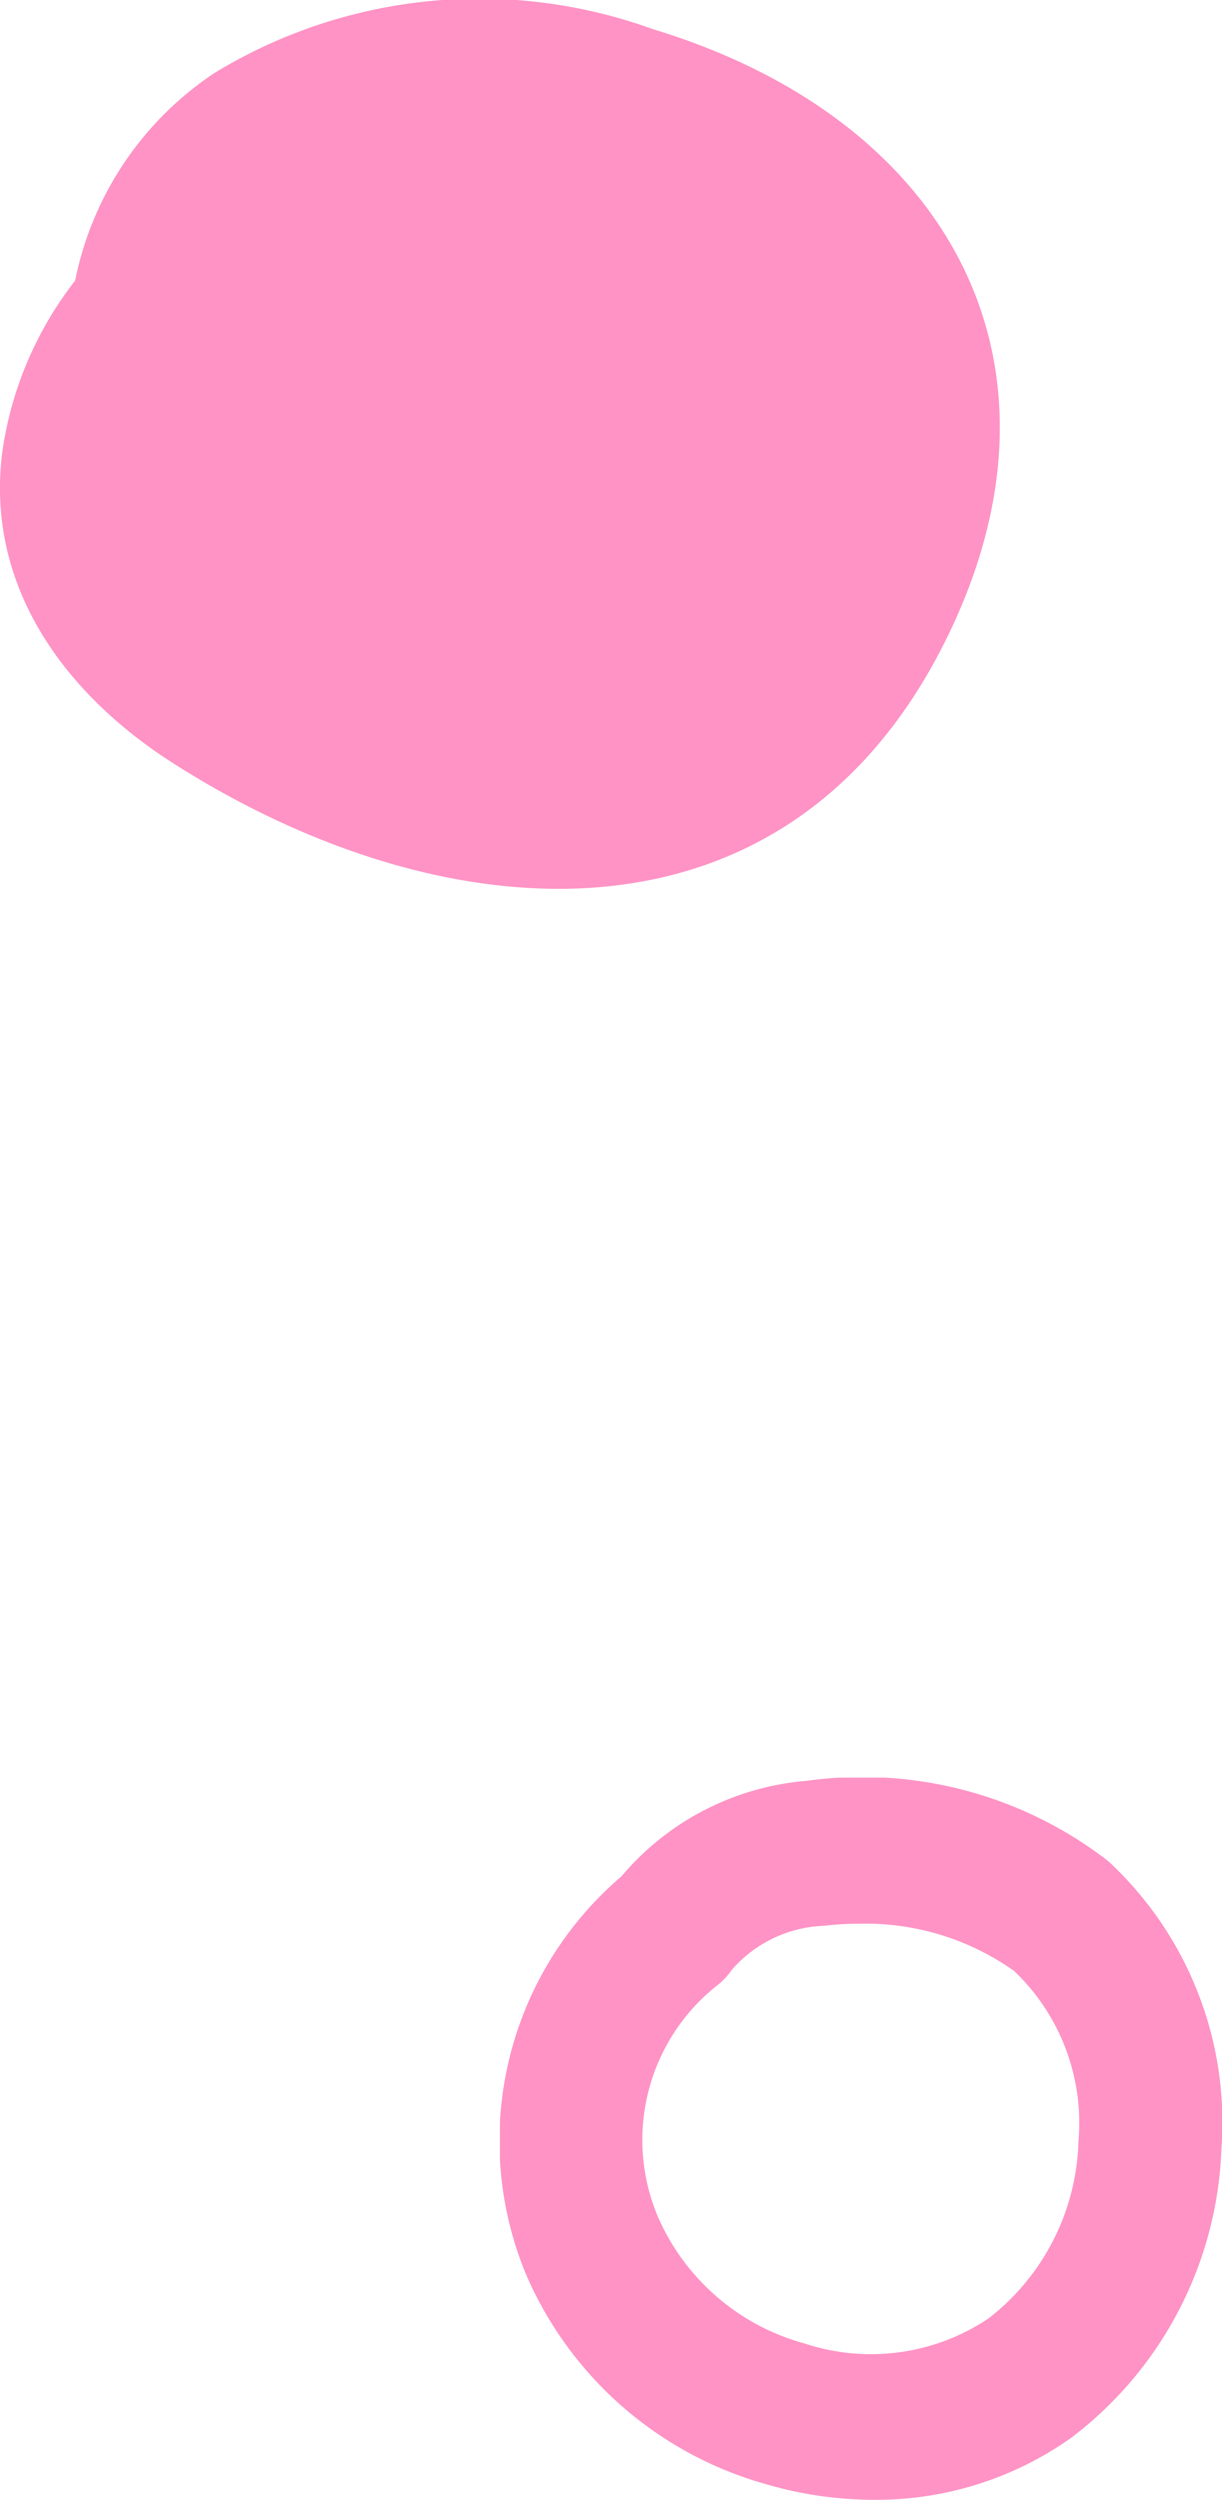
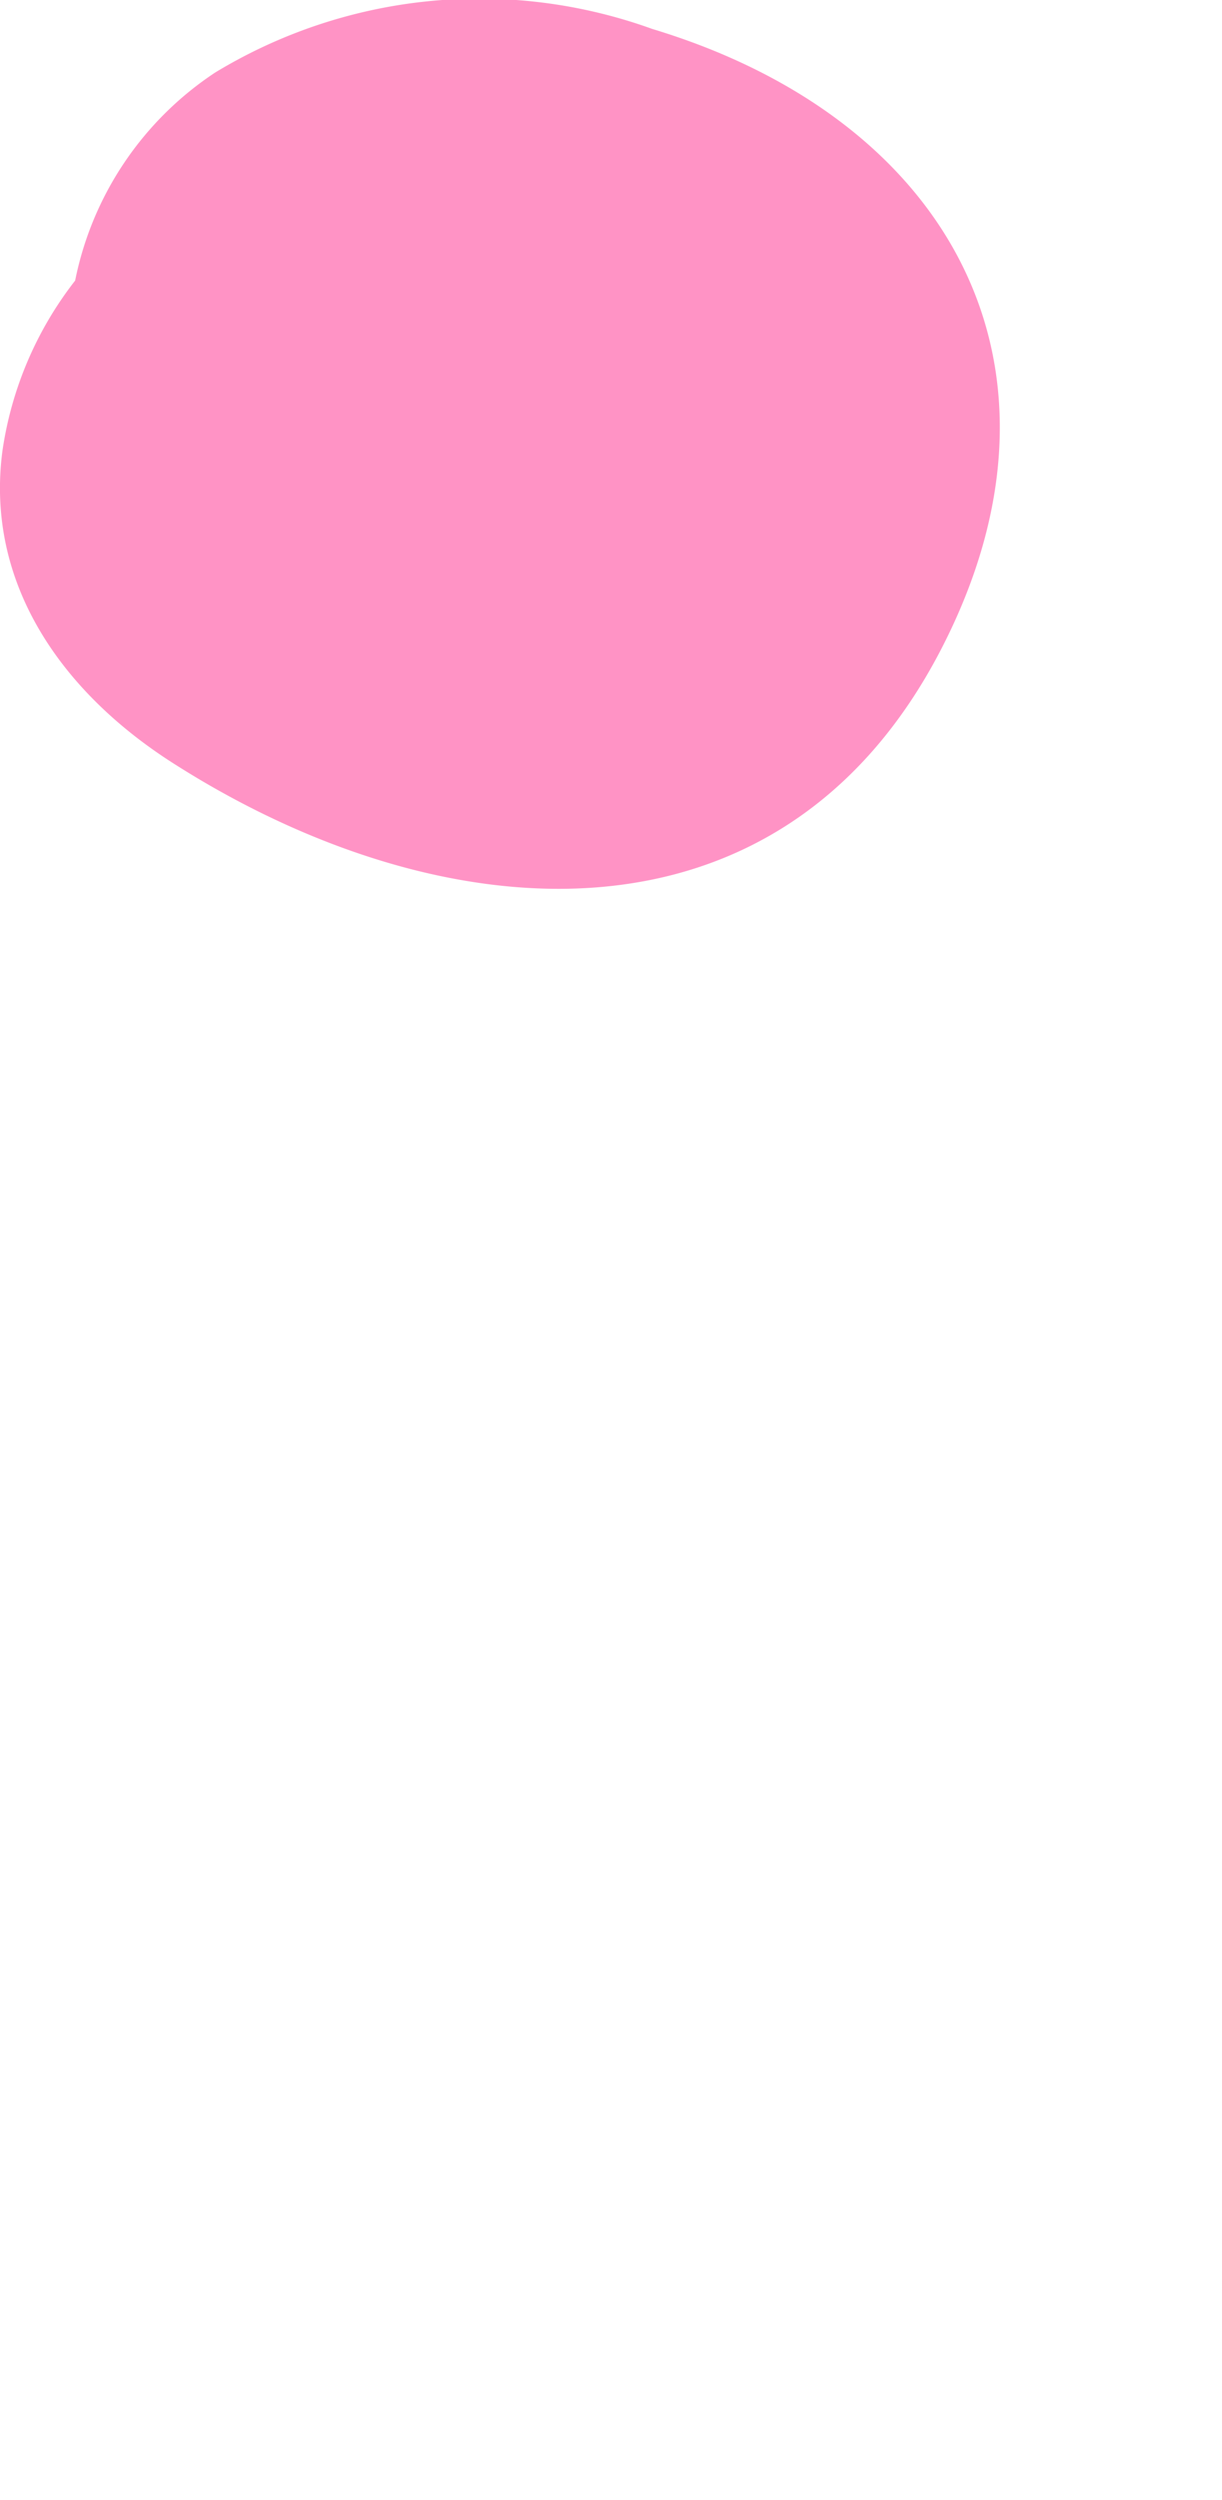
<svg xmlns="http://www.w3.org/2000/svg" width="22" height="45" viewBox="0 0 22 45">
  <defs>
    <clipPath id="clip-path">
      <rect id="長方形_4542" data-name="長方形 4542" width="18" height="16" fill="#ff93c5" />
    </clipPath>
    <clipPath id="clip-path-2">
-       <rect id="長方形_4543" data-name="長方形 4543" width="13" height="13" fill="none" />
-     </clipPath>
+       </clipPath>
  </defs>
  <g id="グループ_24392" data-name="グループ 24392" transform="translate(-257 -4689)">
    <g id="グループ_23857" data-name="グループ 23857" transform="translate(257 4689)">
      <g id="グループ_23853" data-name="グループ 23853" transform="translate(0 0)" clip-path="url(#clip-path)">
        <path id="パス_62081" data-name="パス 62081" d="M11.729.516a9.167,9.167,0,0,0-7.854.789A5.869,5.869,0,0,0,1.353,5.051,6.5,6.5,0,0,0,.044,8.116c-.316,2.4,1.086,4.35,3.058,5.613,4.827,3.091,10.95,3.582,13.854-2.066,2.6-5.06.151-9.529-5.227-11.146" transform="translate(0 0)" fill="#ff93c5" />
      </g>
    </g>
    <g id="グループ_23858" data-name="グループ 23858" transform="translate(266 4721)">
      <g id="グループ_23855" data-name="グループ 23855" transform="translate(0 0)" clip-path="url(#clip-path-2)">
-         <path id="パス_62082" data-name="パス 62082" d="M6.727,13a6.939,6.939,0,0,1-1.952-.286,6.654,6.654,0,0,1-4.3-3.761A6.262,6.262,0,0,1,2.188,1.777,4.877,4.877,0,0,1,5.524.057,7.238,7.238,0,0,1,10.949,1.5a6.41,6.41,0,0,1,2.041,5.177,6.834,6.834,0,0,1-2.708,5.209A6.066,6.066,0,0,1,6.727,13M6.444,2.63a5.055,5.055,0,0,0-.608.037,2.307,2.307,0,0,0-1.658.789,1.308,1.308,0,0,1-.273.289A3.546,3.546,0,0,0,2.86,7.94a4.038,4.038,0,0,0,2.63,2.247A3.8,3.8,0,0,0,8.8,9.732a4.176,4.176,0,0,0,1.616-3.195,3.776,3.776,0,0,0-1.16-3.058A4.625,4.625,0,0,0,6.444,2.63" transform="translate(0 0)" fill="#ff93c5" />
+         <path id="パス_62082" data-name="パス 62082" d="M6.727,13a6.939,6.939,0,0,1-1.952-.286,6.654,6.654,0,0,1-4.3-3.761A6.262,6.262,0,0,1,2.188,1.777,4.877,4.877,0,0,1,5.524.057,7.238,7.238,0,0,1,10.949,1.5a6.41,6.41,0,0,1,2.041,5.177,6.834,6.834,0,0,1-2.708,5.209M6.444,2.63a5.055,5.055,0,0,0-.608.037,2.307,2.307,0,0,0-1.658.789,1.308,1.308,0,0,1-.273.289A3.546,3.546,0,0,0,2.86,7.94a4.038,4.038,0,0,0,2.63,2.247A3.8,3.8,0,0,0,8.8,9.732a4.176,4.176,0,0,0,1.616-3.195,3.776,3.776,0,0,0-1.16-3.058A4.625,4.625,0,0,0,6.444,2.63" transform="translate(0 0)" fill="#ff93c5" />
      </g>
    </g>
  </g>
</svg>